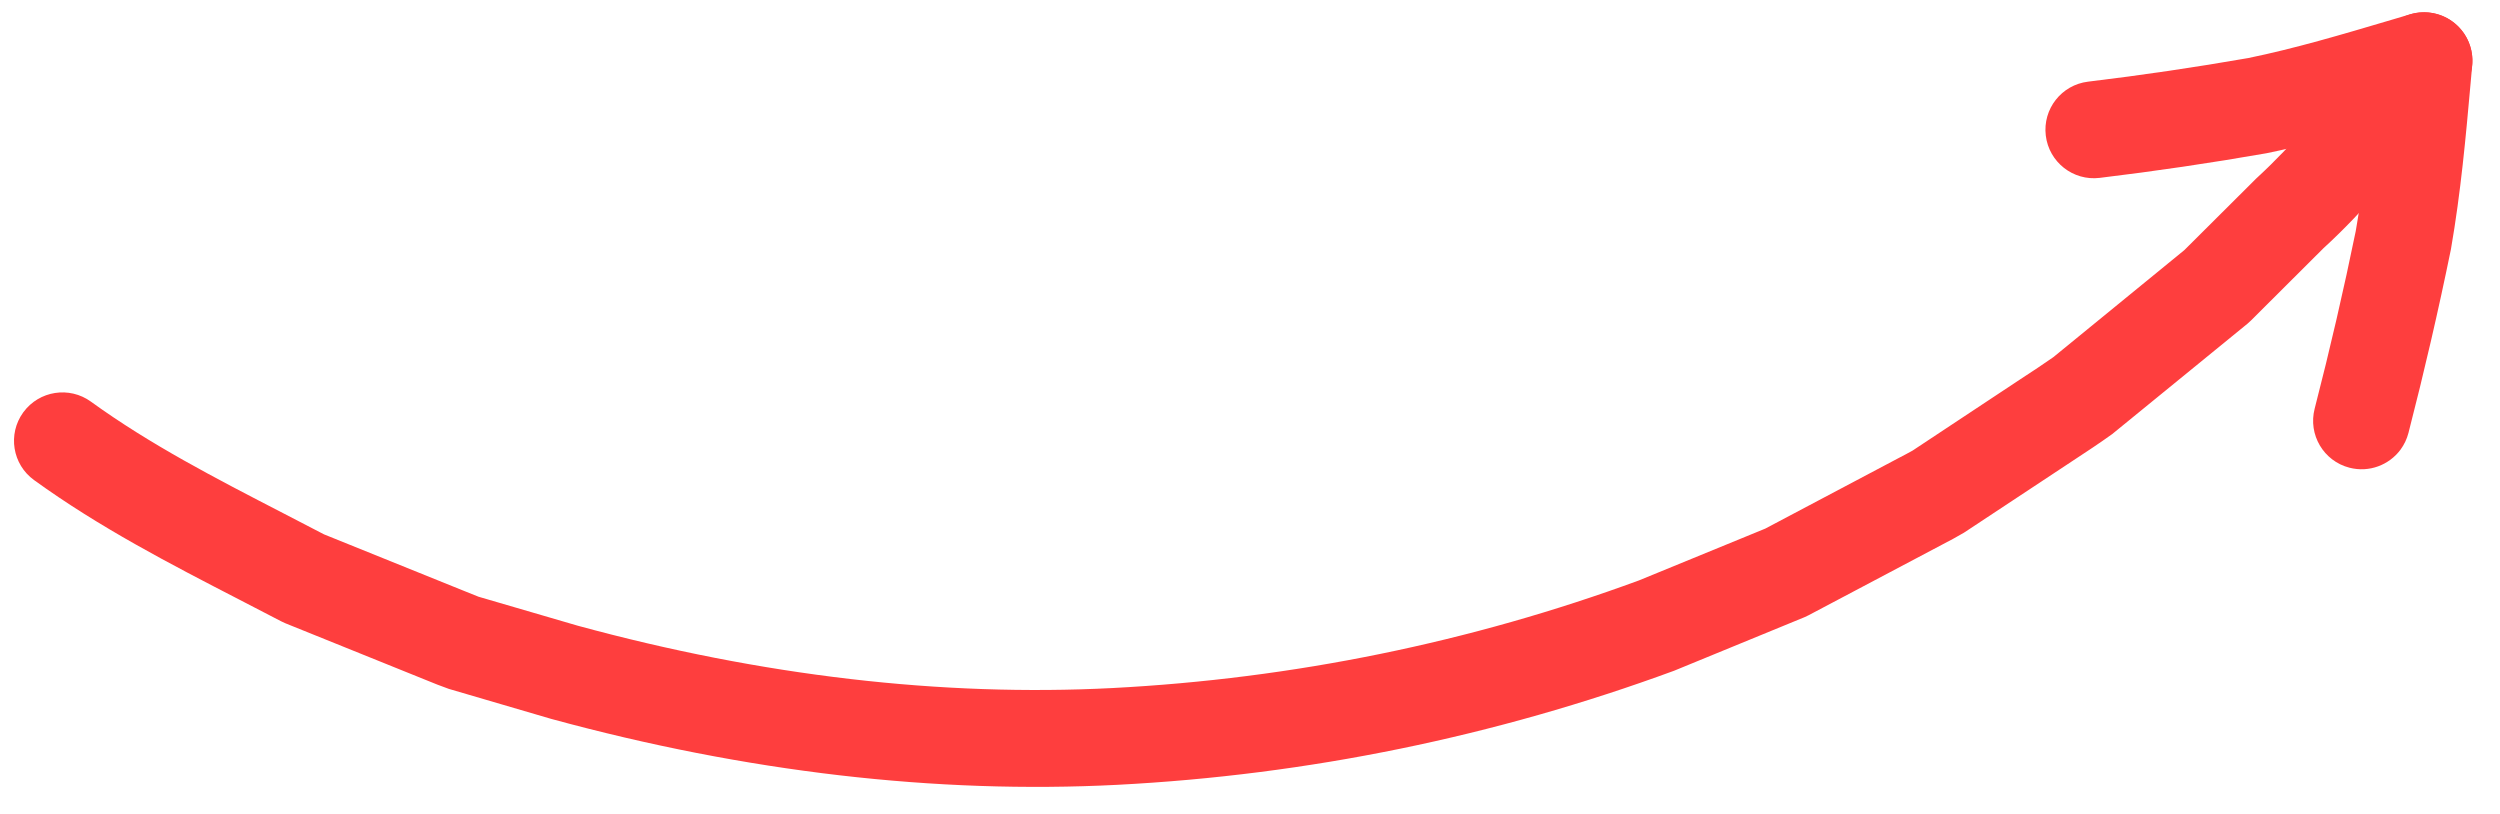
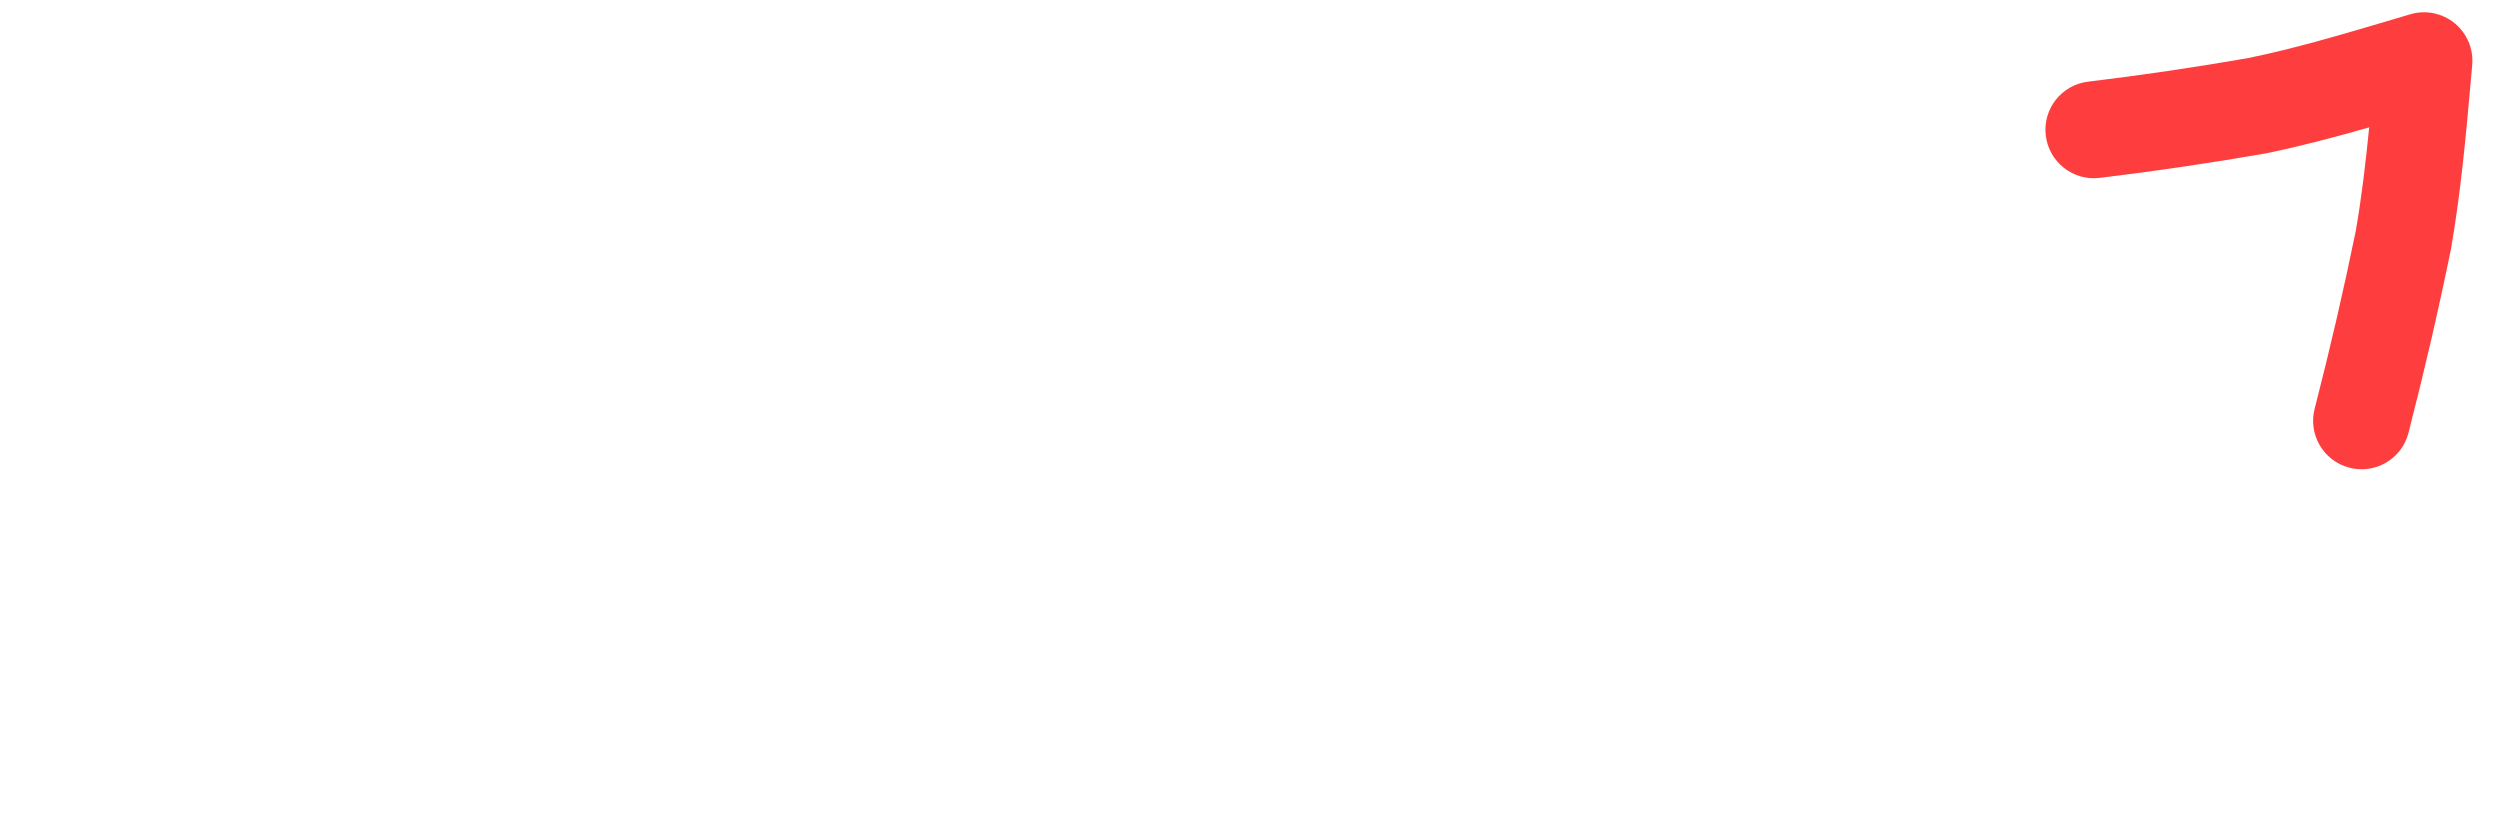
<svg xmlns="http://www.w3.org/2000/svg" width="86" height="28" viewBox="0 0 86 28" fill="none">
  <g clip-path="url(#clip0)">
-     <path d="M84.727 3.078C85.248 2.371 85.132 1.372 84.446 0.805C83.737 0.218 82.688 0.319 82.1 1.029C81.795 1.397 81.493 1.769 81.192 2.142C80.022 3.585 78.915 4.949 77.624 6.131L75.141 8.604L70.635 12.286C70.317 12.511 69.906 12.781 69.494 13.05L65.793 15.5C65.67 15.571 65.468 15.676 65.267 15.781L60.726 18.184L56.376 19.968C50.593 22.094 44.48 23.346 38.264 23.669C32.393 23.971 26.205 23.25 19.874 21.524L16.461 20.527C16.333 20.479 16.123 20.392 15.913 20.307L11.144 18.381L9.748 17.657C7.393 16.441 5.169 15.294 3.127 13.816C2.385 13.278 1.349 13.441 0.807 14.176L0.798 14.188C0.258 14.934 0.426 15.976 1.172 16.515C3.417 18.141 5.858 19.402 8.219 20.62L9.674 21.374L9.823 21.443L14.651 23.392C14.913 23.5 15.175 23.605 15.441 23.698L18.969 24.732C25.67 26.559 32.21 27.318 38.437 26.998C44.987 26.658 51.428 25.338 57.585 23.075L62.066 21.235L62.213 21.166L66.812 18.734C67.065 18.602 67.317 18.47 67.561 18.324L71.323 15.838C71.774 15.542 72.224 15.246 72.66 14.932L77.317 11.132L77.437 11.022L79.925 8.541C81.349 7.241 82.585 5.714 83.781 4.24C84.076 3.876 84.371 3.513 84.67 3.151L84.727 3.078" fill="#FE3E3E" />
    <path d="M82.58 15.465C82.702 15.298 82.796 15.106 82.851 14.893C83.394 12.787 83.886 10.66 84.313 8.569C84.654 6.601 84.825 4.693 84.99 2.847L85.044 2.24C85.095 1.69 84.868 1.151 84.442 0.8C84.015 0.45 83.442 0.335 82.913 0.491L82.252 0.687C80.558 1.189 78.957 1.665 77.34 1.997C75.536 2.312 73.666 2.589 71.831 2.809C70.917 2.919 70.265 3.747 70.375 4.663C70.484 5.576 71.314 6.23 72.229 6.119C74.122 5.891 76.053 5.607 77.965 5.272C79.181 5.022 80.337 4.714 81.5 4.381C81.382 5.573 81.242 6.774 81.037 7.952C80.631 9.937 80.153 12.009 79.624 14.059C79.394 14.951 79.93 15.86 80.821 16.089C81.499 16.265 82.188 15.996 82.58 15.465" fill="#FE3E3E" />
  </g>
  <defs>
    <clipPath id="clip0">
      <rect width="86" height="28" fill="white" />
    </clipPath>
  </defs>
</svg>